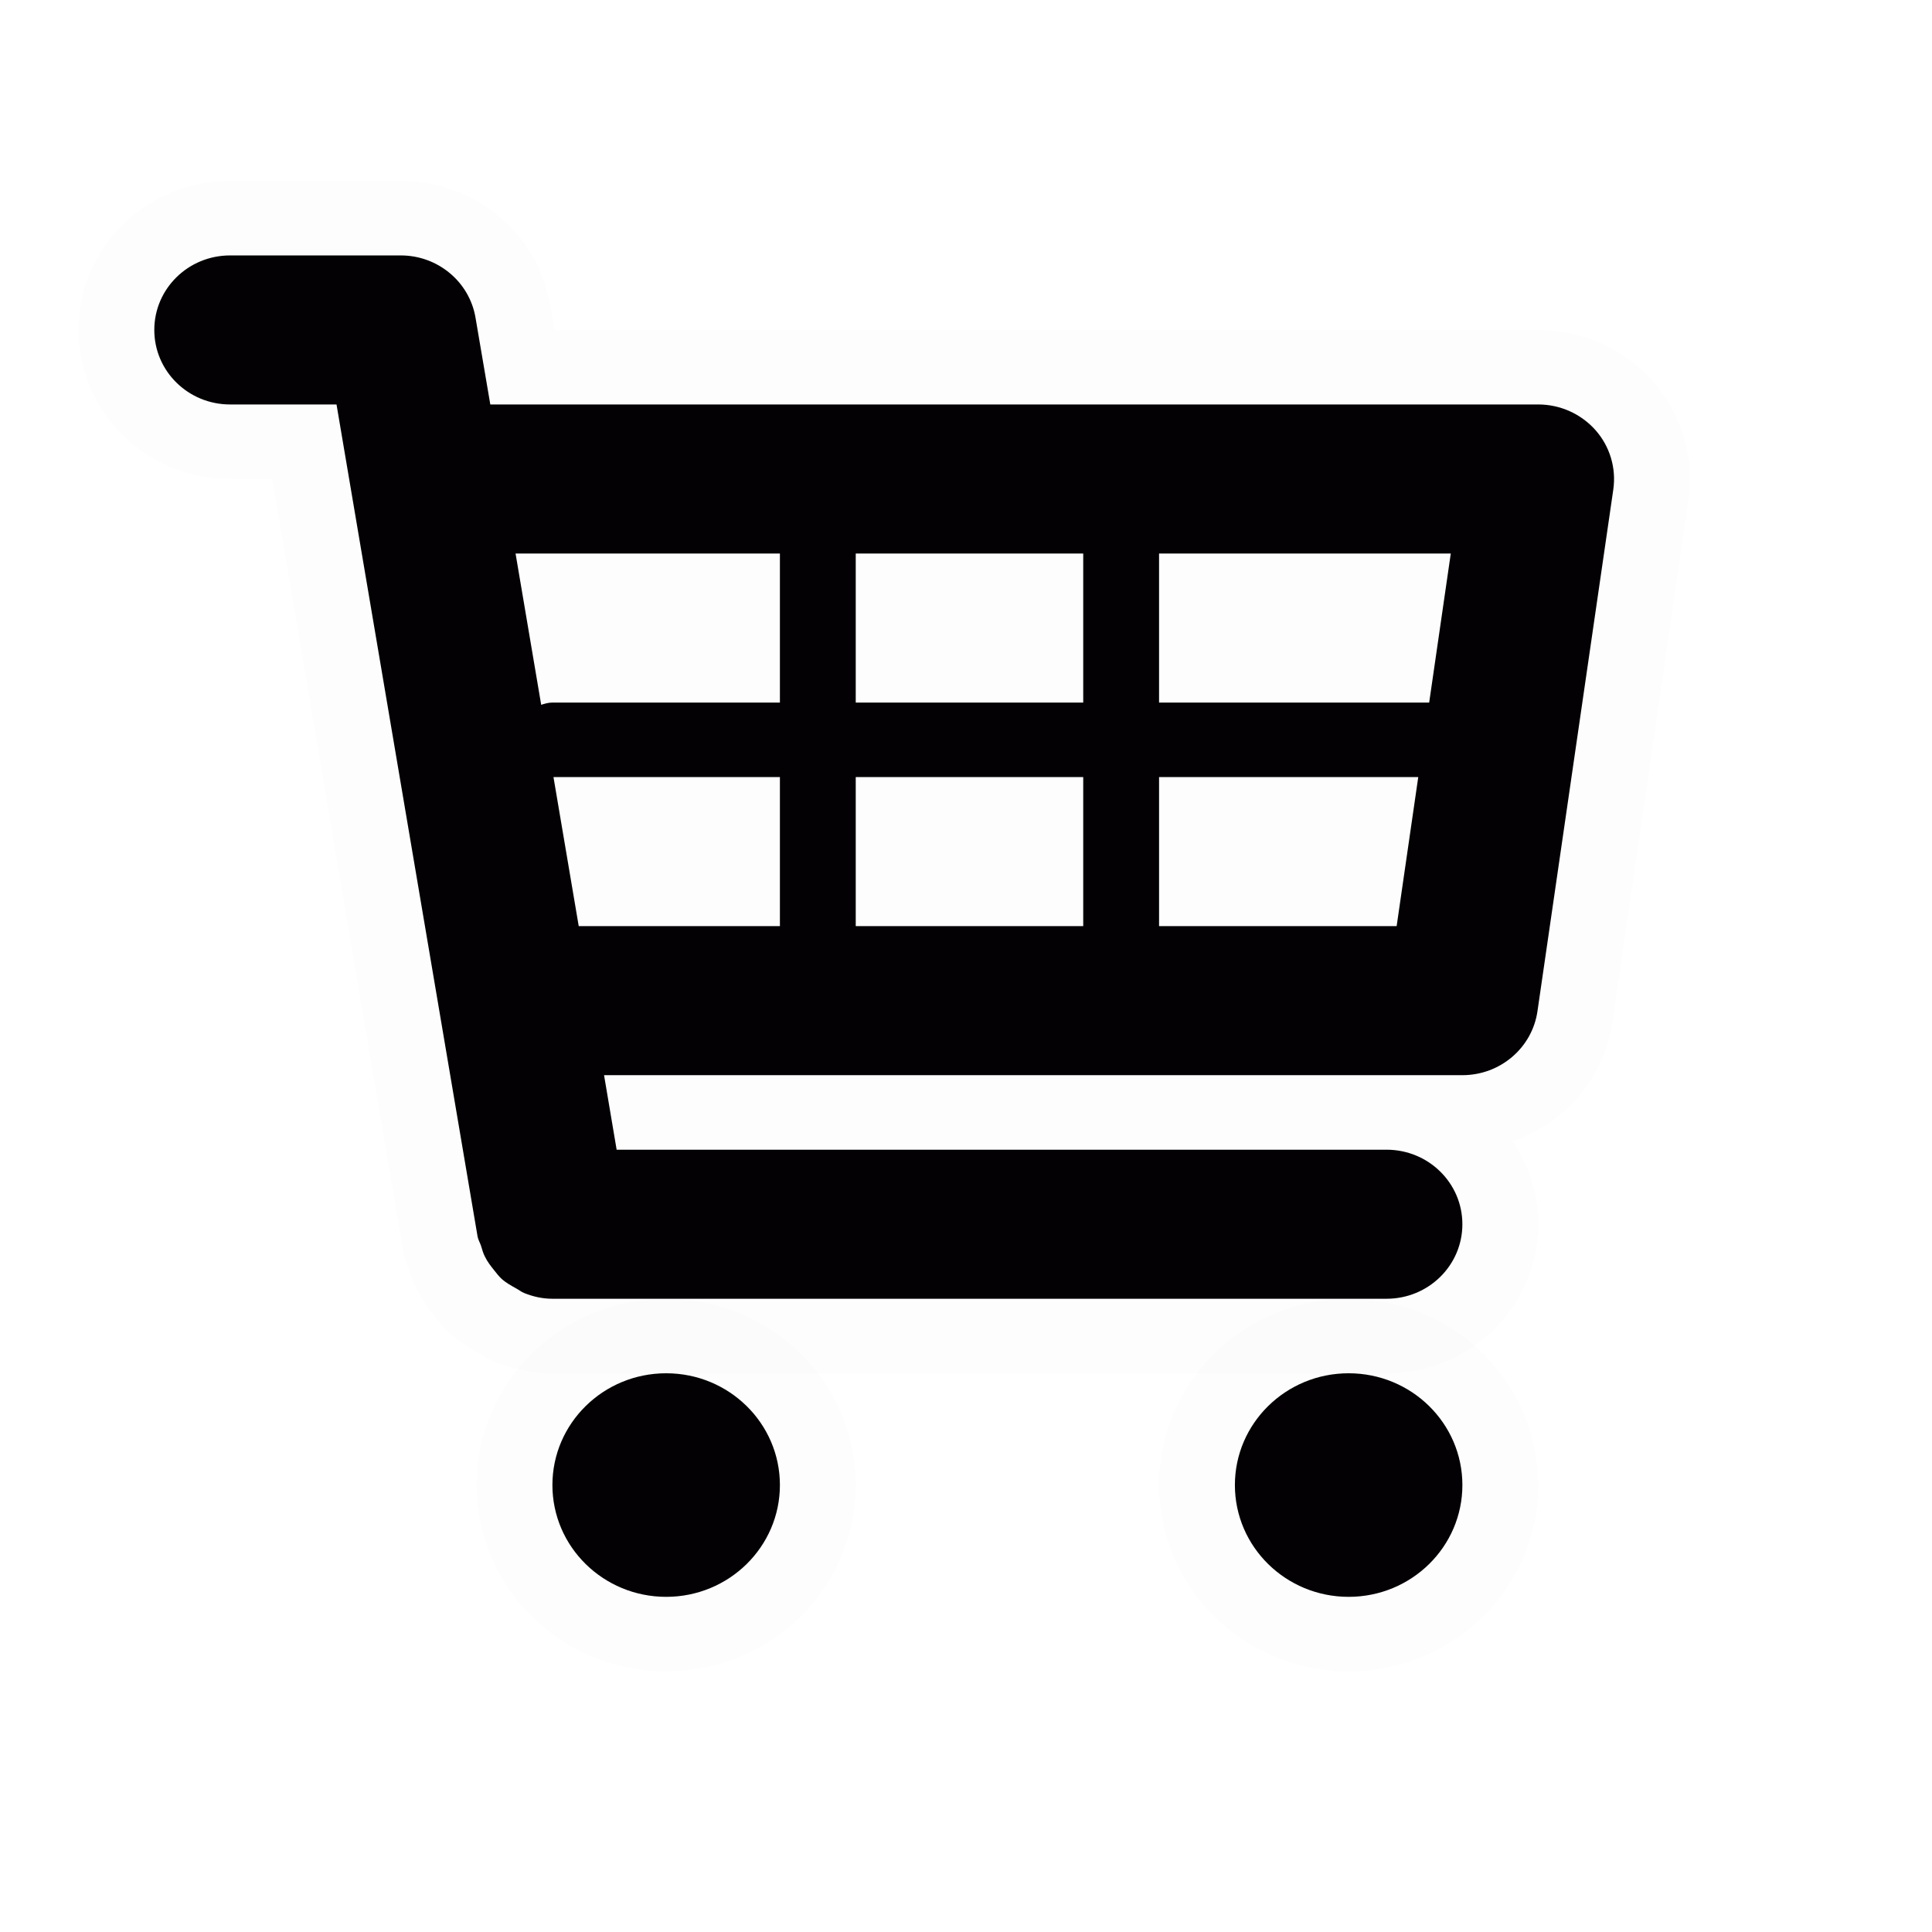
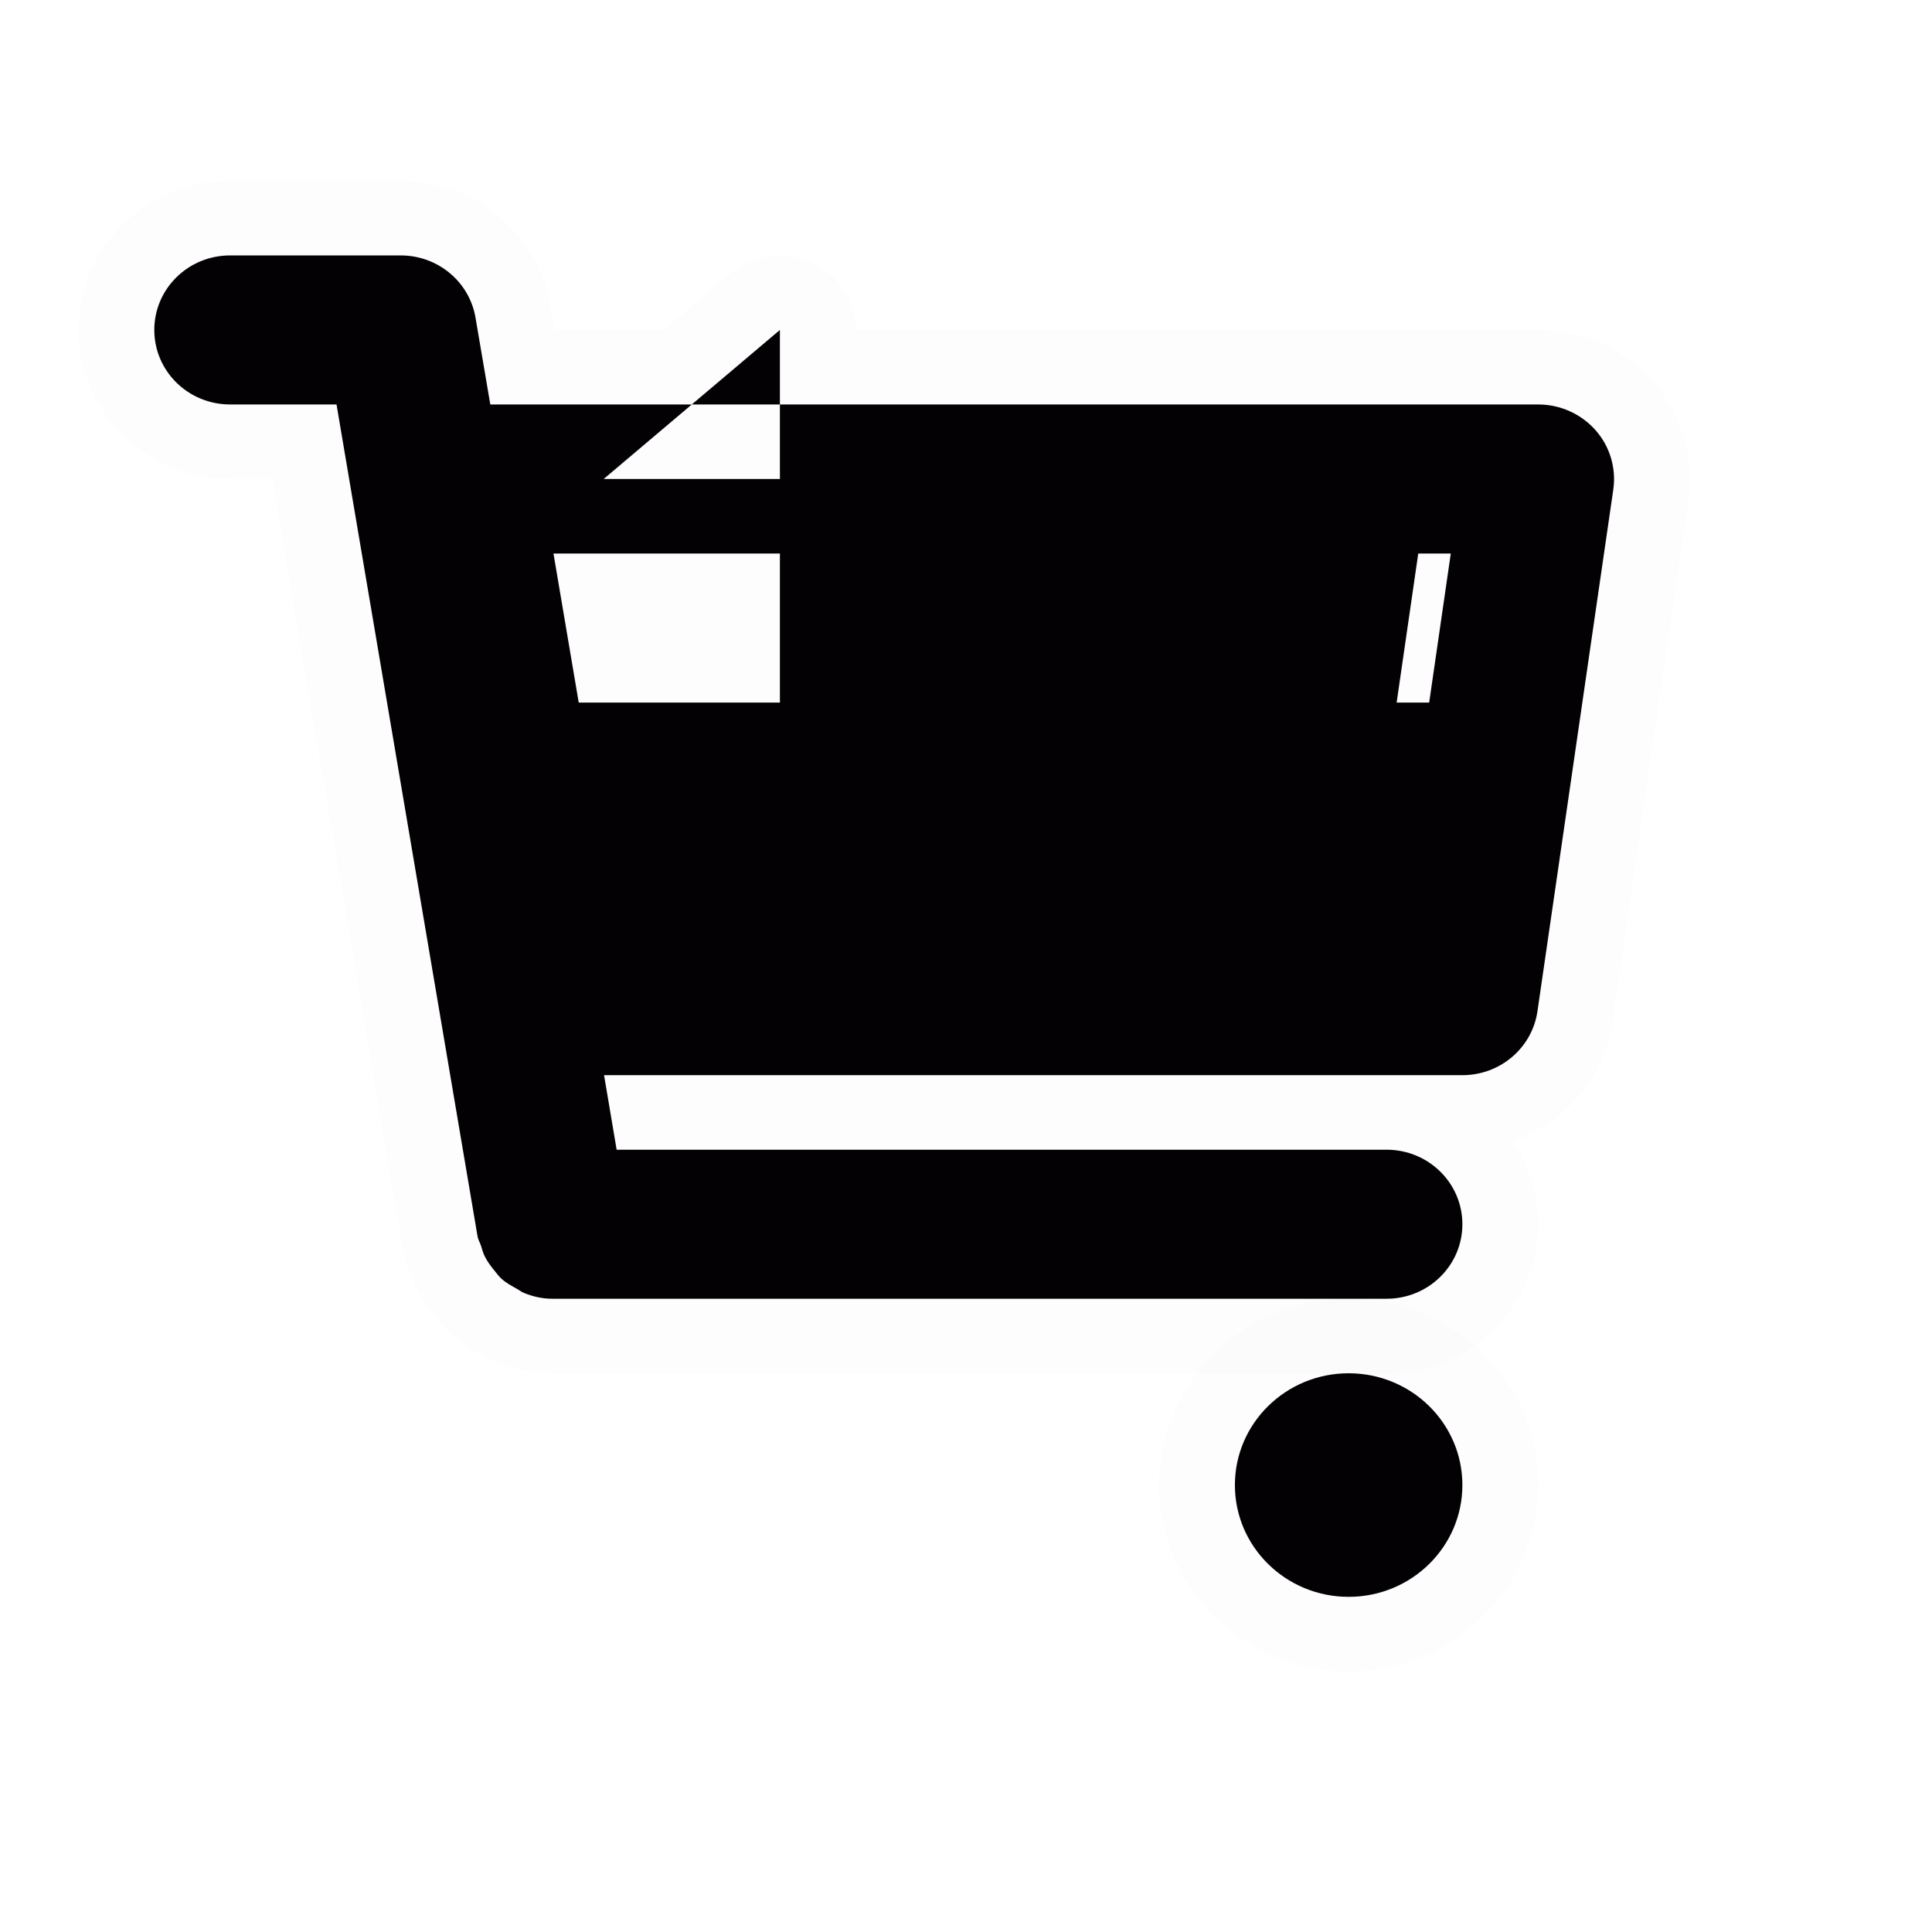
<svg xmlns="http://www.w3.org/2000/svg" width="24" height="24" viewBox="0 0 24 24" fill="none" stroke="currentColor" stroke-width="2" stroke-linecap="round" stroke-linejoin="round" class="feather feather-linkedin" version="1.1" id="svg1" xml:space="preserve">
  <defs id="defs1">
    <linearGradient id="swatch9">
      <stop style="stop-color:#070707;stop-opacity:1;" offset="0" id="stop10" />
    </linearGradient>
    <linearGradient id="swatch5">
      <stop style="stop-color:#000000;stop-opacity:1;" offset="0" id="stop5" />
    </linearGradient>
  </defs>
  <g id="g1" transform="matrix(1.153,0,0,1.069,0.464,1.365)" style="stroke:#000000;stroke-opacity:0.009">
    <g id="g3" transform="matrix(0.817,0,0,0.866,1.26,1.15)" style="stroke:#000000;stroke-opacity:0.009">
      <g id="Layer_1_107_" style="stroke:#000000;stroke-opacity:0.009">
        <g id="g2" style="stroke:#000000;stroke-opacity:0.009">
-           <path style="fill:#030104;stroke:#000000;stroke-width:2;stroke-dasharray:none;stroke-opacity:0.009" d="M 19.006,2.97 C 18.815,2.751 18.54,2.625 18.25,2.625 H 4.431 L 4.236,1.461 C 4.156,0.979 3.739,0.625 3.25,0.625 H 1 c -0.553,0 -1,0.447 -1,1 0,0.553 0.447,1 1,1 h 1.403 l 1.86,11.164 c 0.008,0.045 0.031,0.082 0.045,0.124 0.016,0.053 0.029,0.103 0.054,0.151 0.032,0.066 0.075,0.122 0.12,0.179 0.031,0.039 0.059,0.078 0.095,0.112 0.058,0.054 0.125,0.092 0.193,0.13 0.038,0.021 0.071,0.049 0.112,0.065 0.116,0.047 0.238,0.075 0.367,0.075 0.001,0 11.001,0 11.001,0 0.553,0 1,-0.447 1,-1 0,-0.553 -0.447,-1 -1,-1 H 6.097 l -0.166,-1 H 17.25 c 0.498,0 0.92,-0.366 0.99,-0.858 l 1,-7 C 19.281,3.479 19.195,3.188 19.006,2.97 Z m -1.909,1.655 -0.285,2 H 13.25 v -2 z m -4.847,0 v 2 h -3 v -2 z m 0,3 v 2 h -3 v -2 z m -4,-3 v 2 h -3 c -0.053,0 -0.101,0.015 -0.148,0.03 L 4.764,4.625 Z m -2.986,3 H 8.25 v 2 H 5.597 Z m 7.986,2 v -2 h 3.418 l -0.285,2 z" id="path1" />
-           <circle style="fill:#030104;stroke:#000000;stroke-opacity:0.009" cx="6.75" cy="17.125" r="1.5" id="circle1-0" />
+           <path style="fill:#030104;stroke:#000000;stroke-width:2;stroke-dasharray:none;stroke-opacity:0.009" d="M 19.006,2.97 C 18.815,2.751 18.54,2.625 18.25,2.625 H 4.431 L 4.236,1.461 C 4.156,0.979 3.739,0.625 3.25,0.625 H 1 c -0.553,0 -1,0.447 -1,1 0,0.553 0.447,1 1,1 h 1.403 l 1.86,11.164 c 0.008,0.045 0.031,0.082 0.045,0.124 0.016,0.053 0.029,0.103 0.054,0.151 0.032,0.066 0.075,0.122 0.12,0.179 0.031,0.039 0.059,0.078 0.095,0.112 0.058,0.054 0.125,0.092 0.193,0.13 0.038,0.021 0.071,0.049 0.112,0.065 0.116,0.047 0.238,0.075 0.367,0.075 0.001,0 11.001,0 11.001,0 0.553,0 1,-0.447 1,-1 0,-0.553 -0.447,-1 -1,-1 H 6.097 l -0.166,-1 H 17.25 c 0.498,0 0.92,-0.366 0.99,-0.858 l 1,-7 C 19.281,3.479 19.195,3.188 19.006,2.97 Z m -1.909,1.655 -0.285,2 H 13.25 v -2 z m -4.847,0 v 2 h -3 v -2 z v 2 h -3 v -2 z m -4,-3 v 2 h -3 c -0.053,0 -0.101,0.015 -0.148,0.03 L 4.764,4.625 Z m -2.986,3 H 8.25 v 2 H 5.597 Z m 7.986,2 v -2 h 3.418 l -0.285,2 z" id="path1" />
          <circle style="fill:#030104;stroke:#000000;stroke-opacity:0.009" cx="15.75" cy="17.125" r="1.5" id="circle2" />
        </g>
      </g>
    </g>
    <g id="g4" style="stroke:#000000;stroke-opacity:0.009"> </g>
    <g id="g5" style="stroke:#000000;stroke-opacity:0.009"> </g>
    <g id="g6" style="stroke:#000000;stroke-opacity:0.009"> </g>
    <g id="g7" style="stroke:#000000;stroke-opacity:0.009"> </g>
    <g id="g8" style="stroke:#000000;stroke-opacity:0.009"> </g>
    <g id="g9" style="stroke:#000000;stroke-opacity:0.009"> </g>
    <g id="g10" style="stroke:#000000;stroke-opacity:0.009"> </g>
    <g id="g11" style="stroke:#000000;stroke-opacity:0.009"> </g>
    <g id="g12" style="stroke:#000000;stroke-opacity:0.009"> </g>
    <g id="g13" style="stroke:#000000;stroke-opacity:0.009"> </g>
    <g id="g14" style="stroke:#000000;stroke-opacity:0.009"> </g>
    <g id="g15" style="stroke:#000000;stroke-opacity:0.009"> </g>
    <g id="g16" style="stroke:#000000;stroke-opacity:0.009"> </g>
    <g id="g17" style="stroke:#000000;stroke-opacity:0.009"> </g>
    <g id="g18" style="stroke:#000000;stroke-opacity:0.009"> </g>
  </g>
</svg>